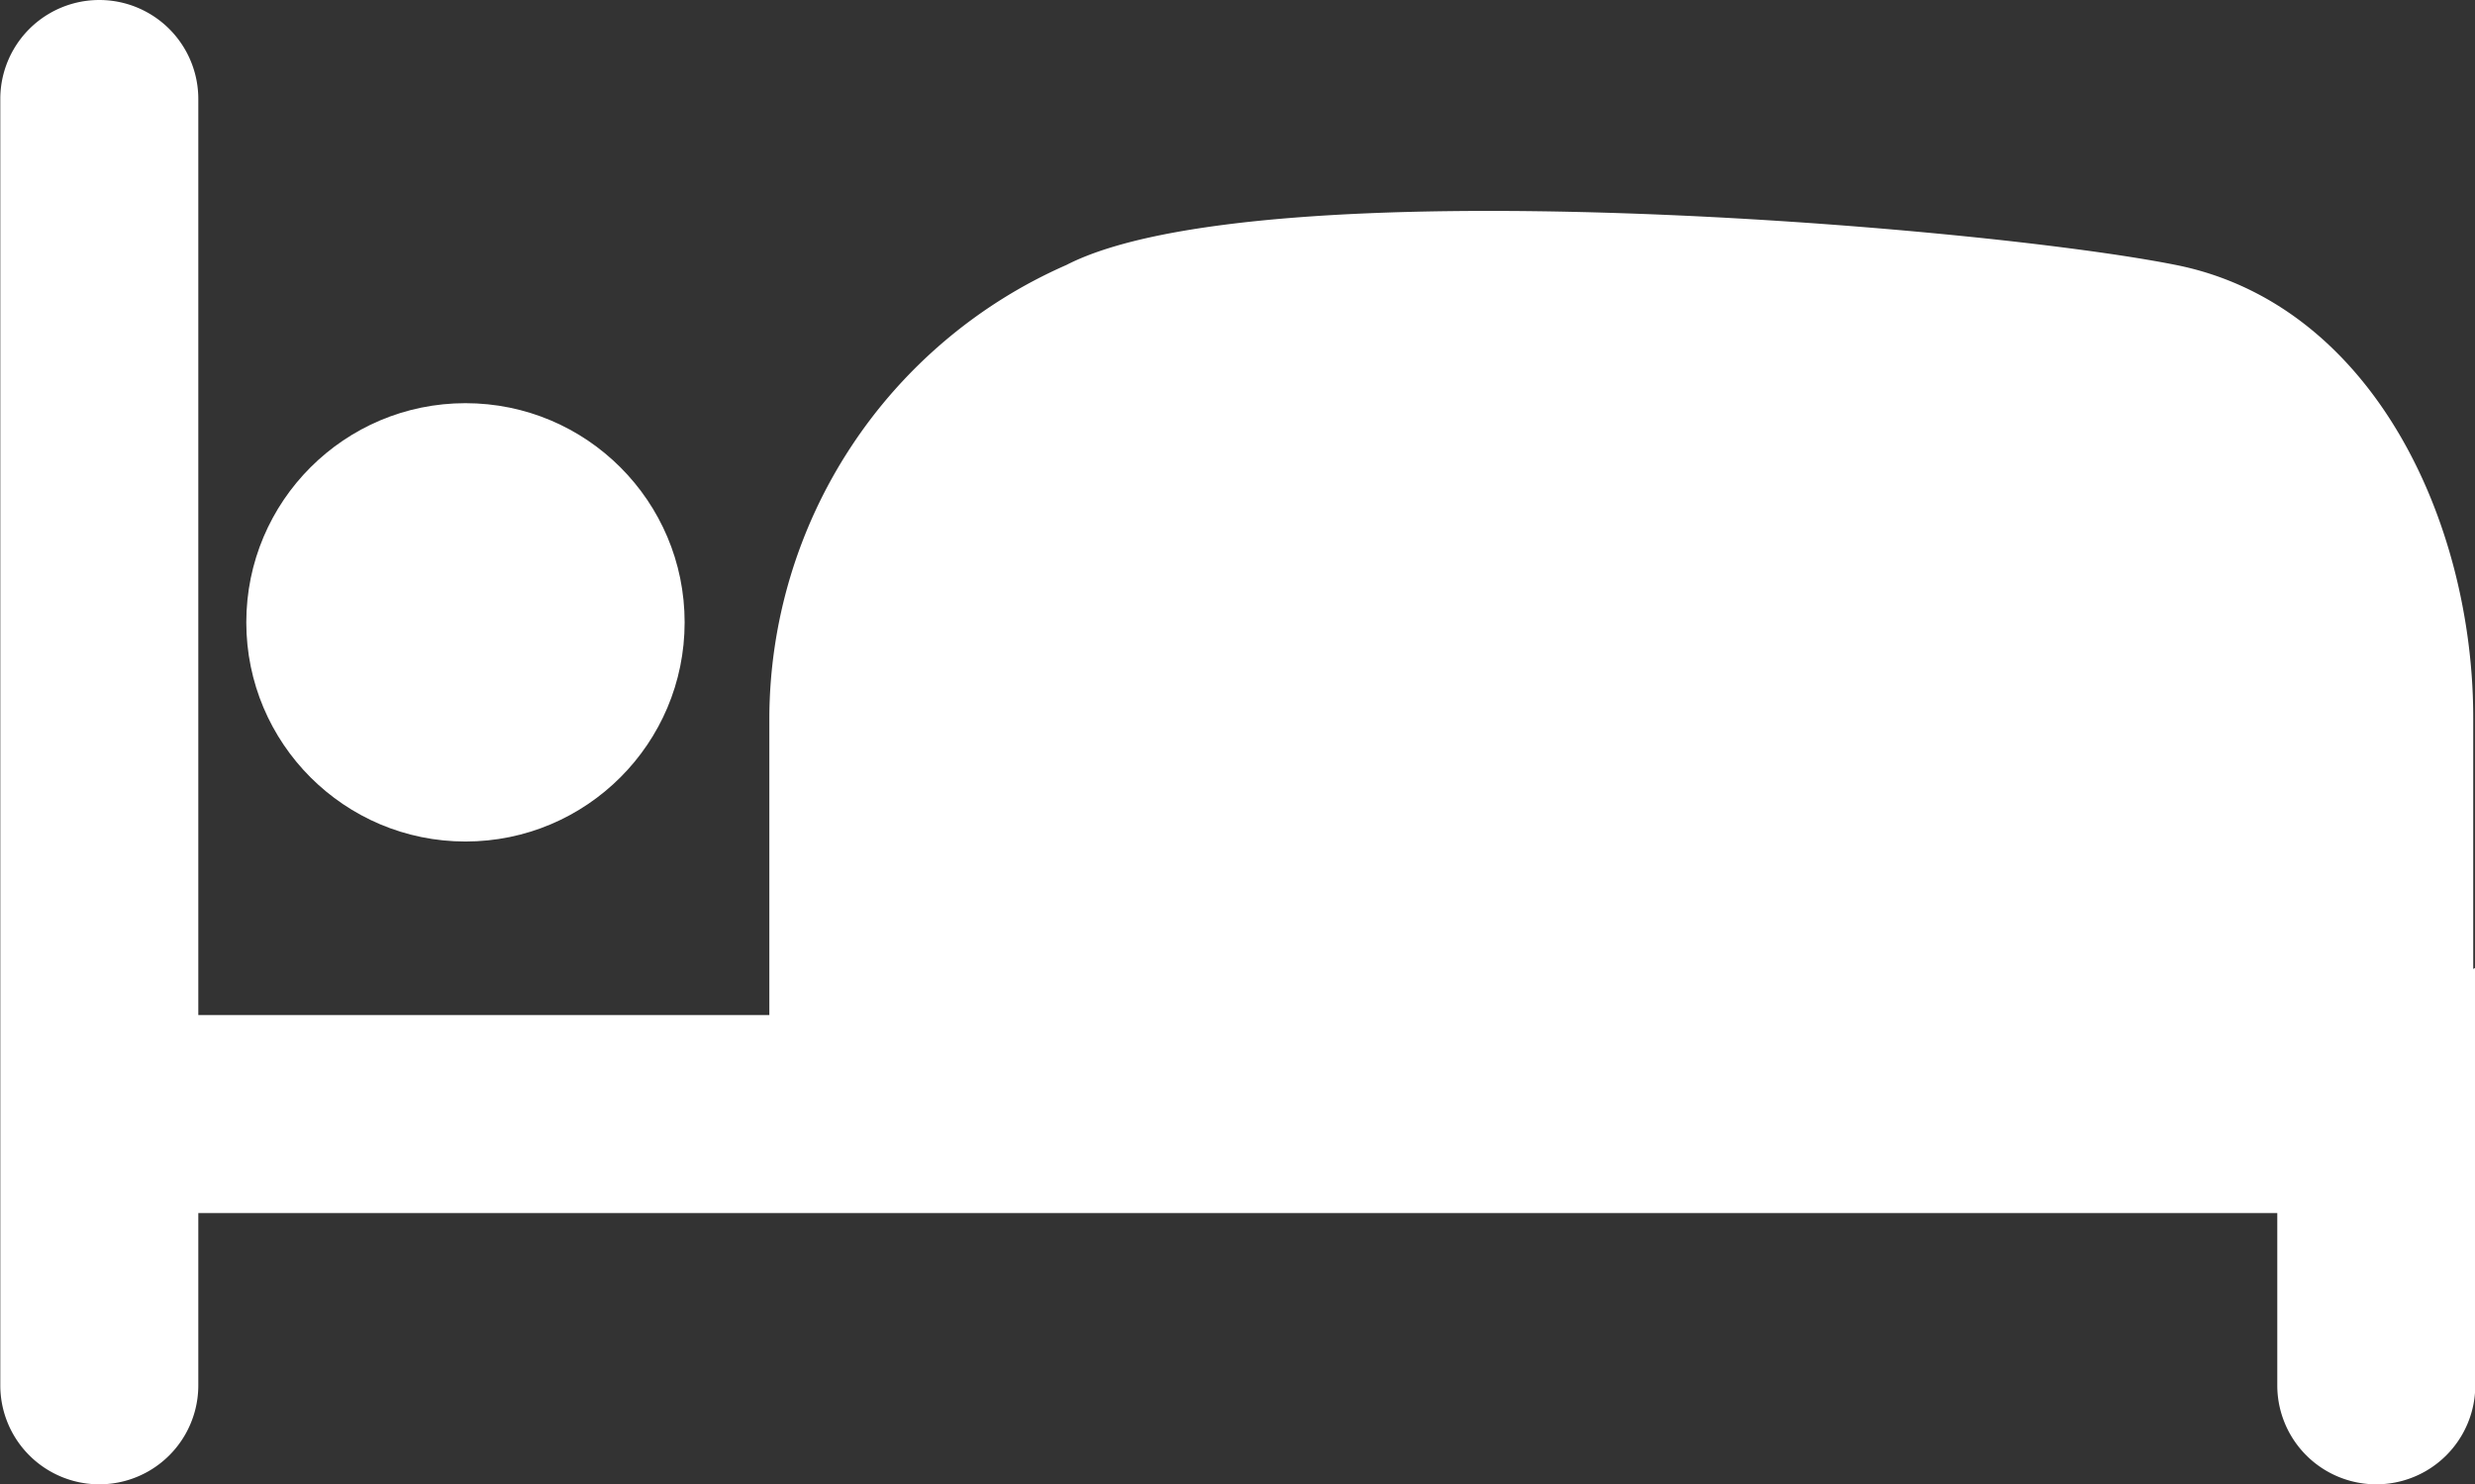
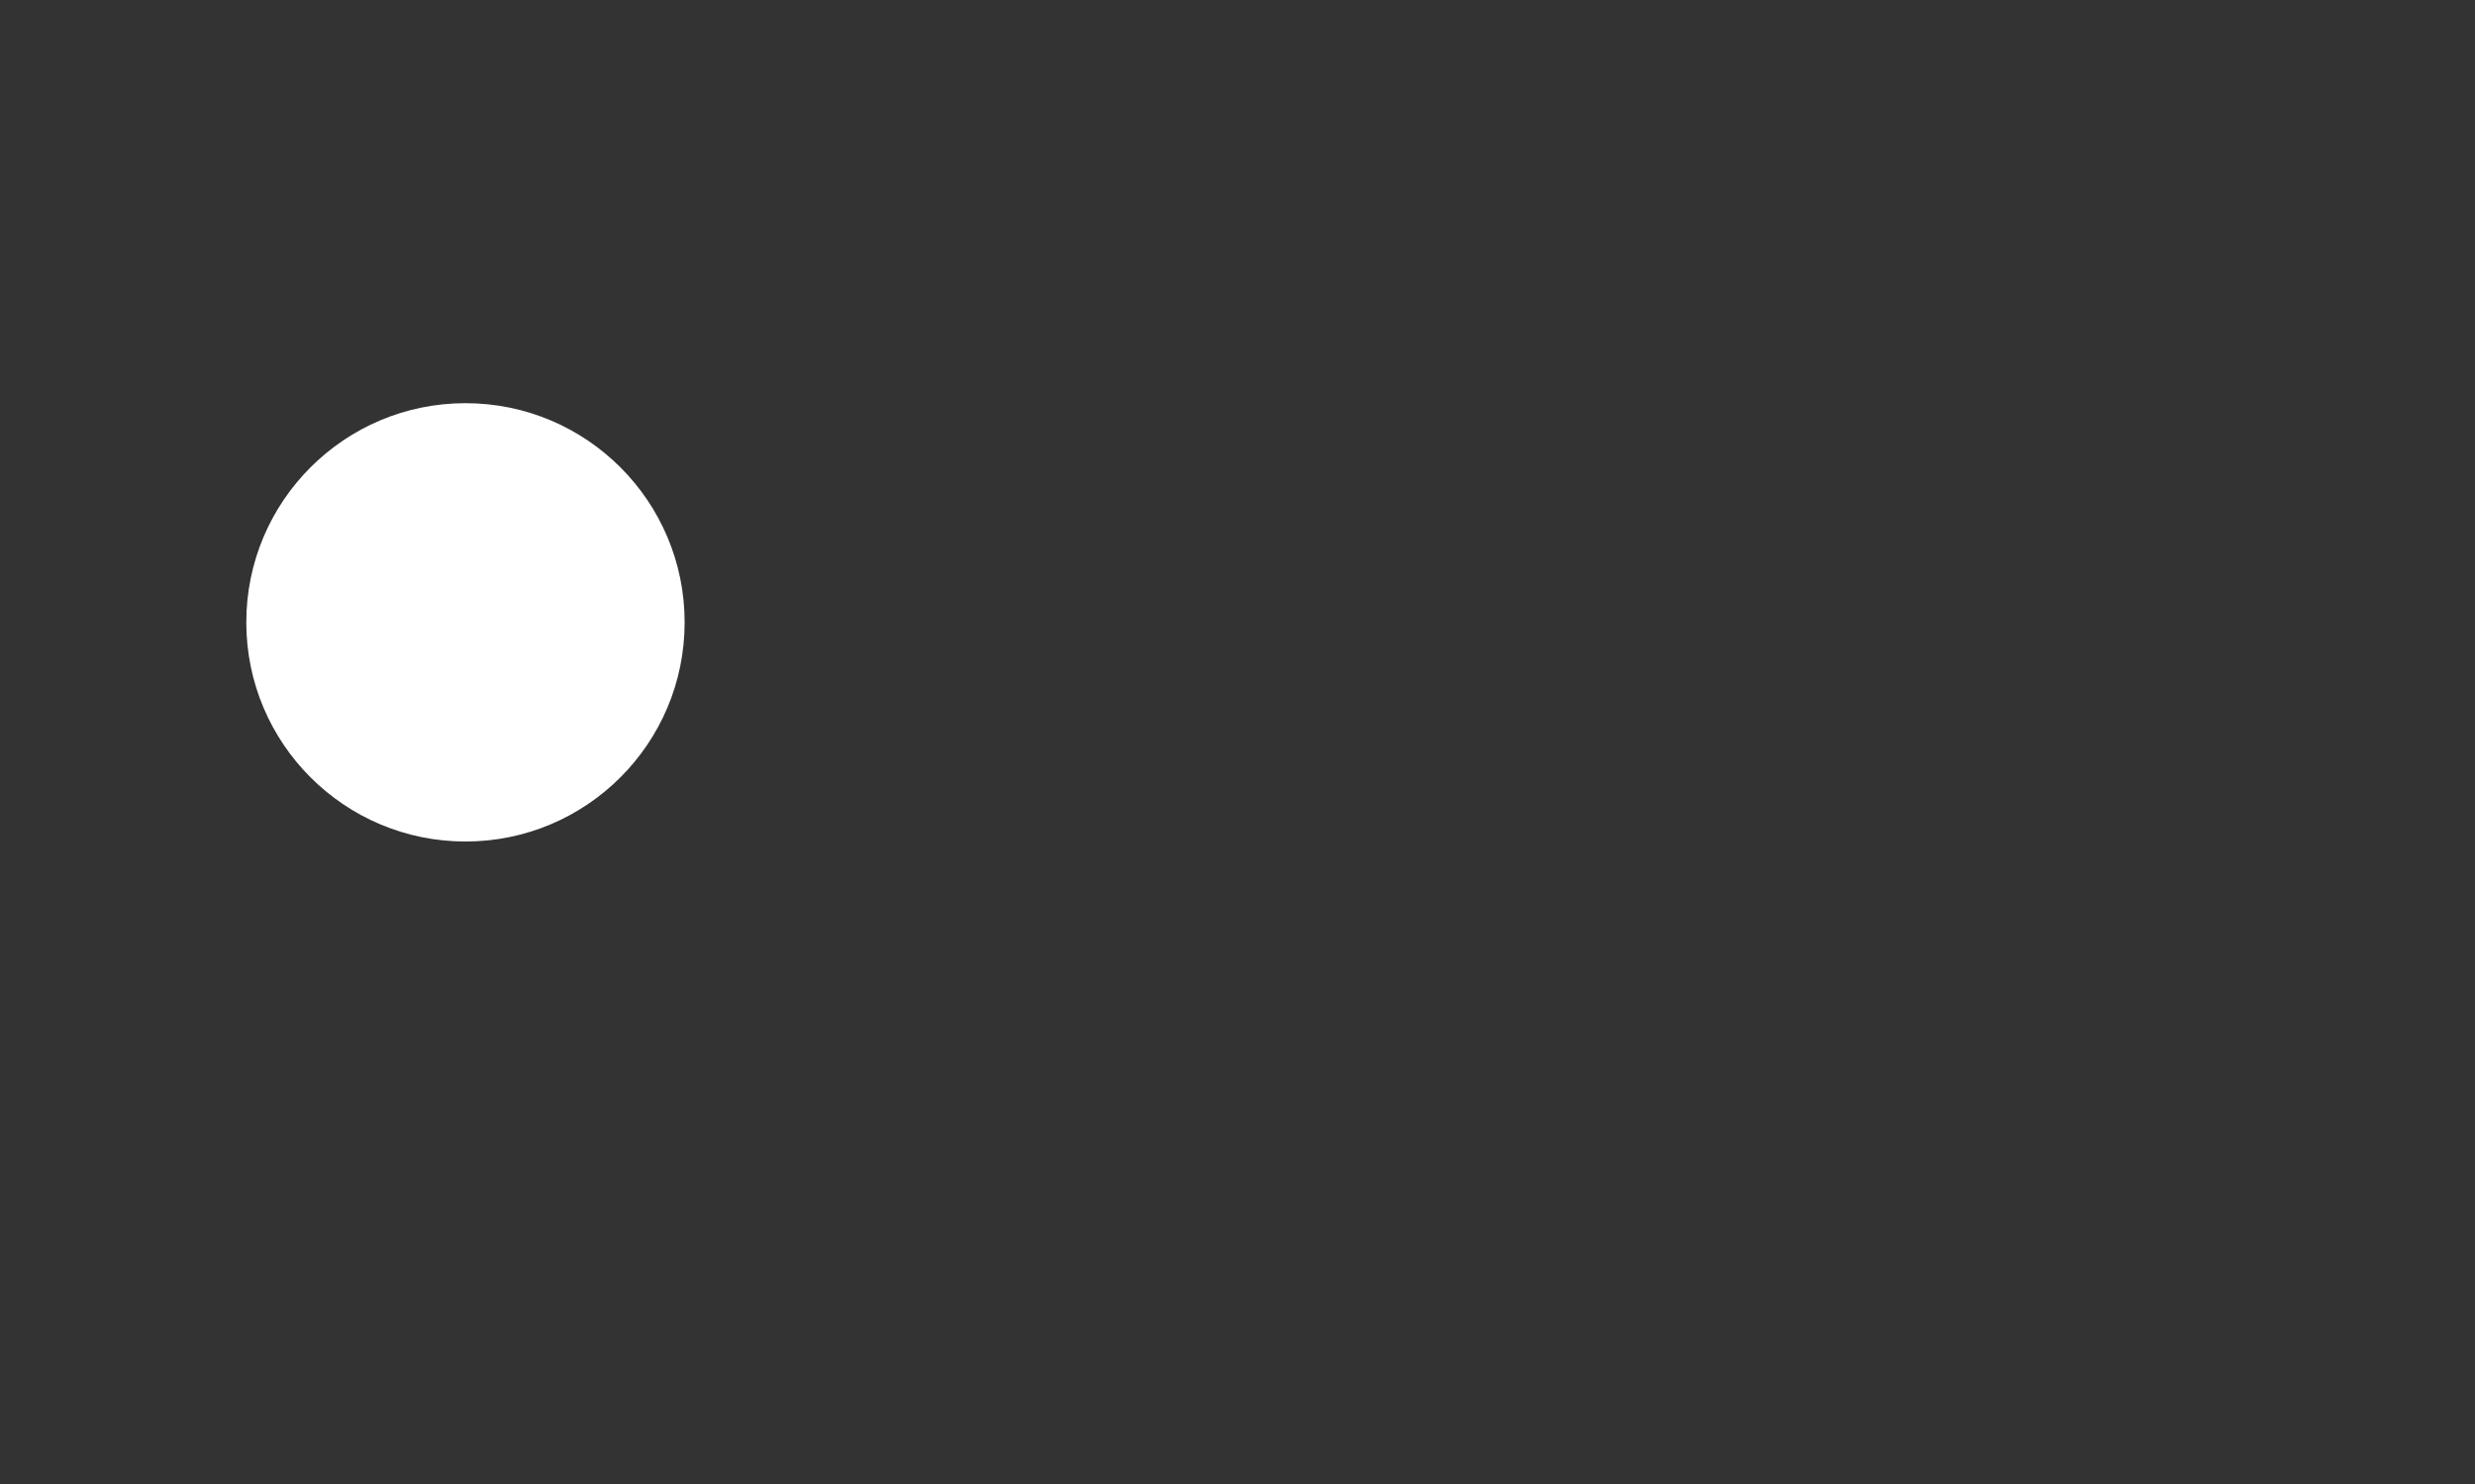
<svg xmlns="http://www.w3.org/2000/svg" width="25.273" height="15.157" viewBox="0 0 25.273 15.157">
  <rect x="0" y="0" width="25.273" height="15.157" fill="#333333" stroke="none" />
  <defs>
    <style>.a{fill:#ffffff;}</style>
  </defs>
  <g transform="translate(-198.375 -664.741)">
    <circle class="a" cx="2.238" cy="2.238" r="2.238" transform="translate(200.89 668.858)" />
-     <path class="a" d="M223.63,674.636v-2.564c0-2.007-1.031-4.224-3.034-4.625s-9.367-1.011-11.332,0a5.069,5.069,0,0,0-3.033,4.625v3.034H200.4v-9.354a1.011,1.011,0,0,0-2.022,0v13.135a1.011,1.011,0,0,0,2.022,0v-1.759h21.229v1.759a1.011,1.011,0,0,0,2.022,0v-4.264Z" />
  </g>
</svg>